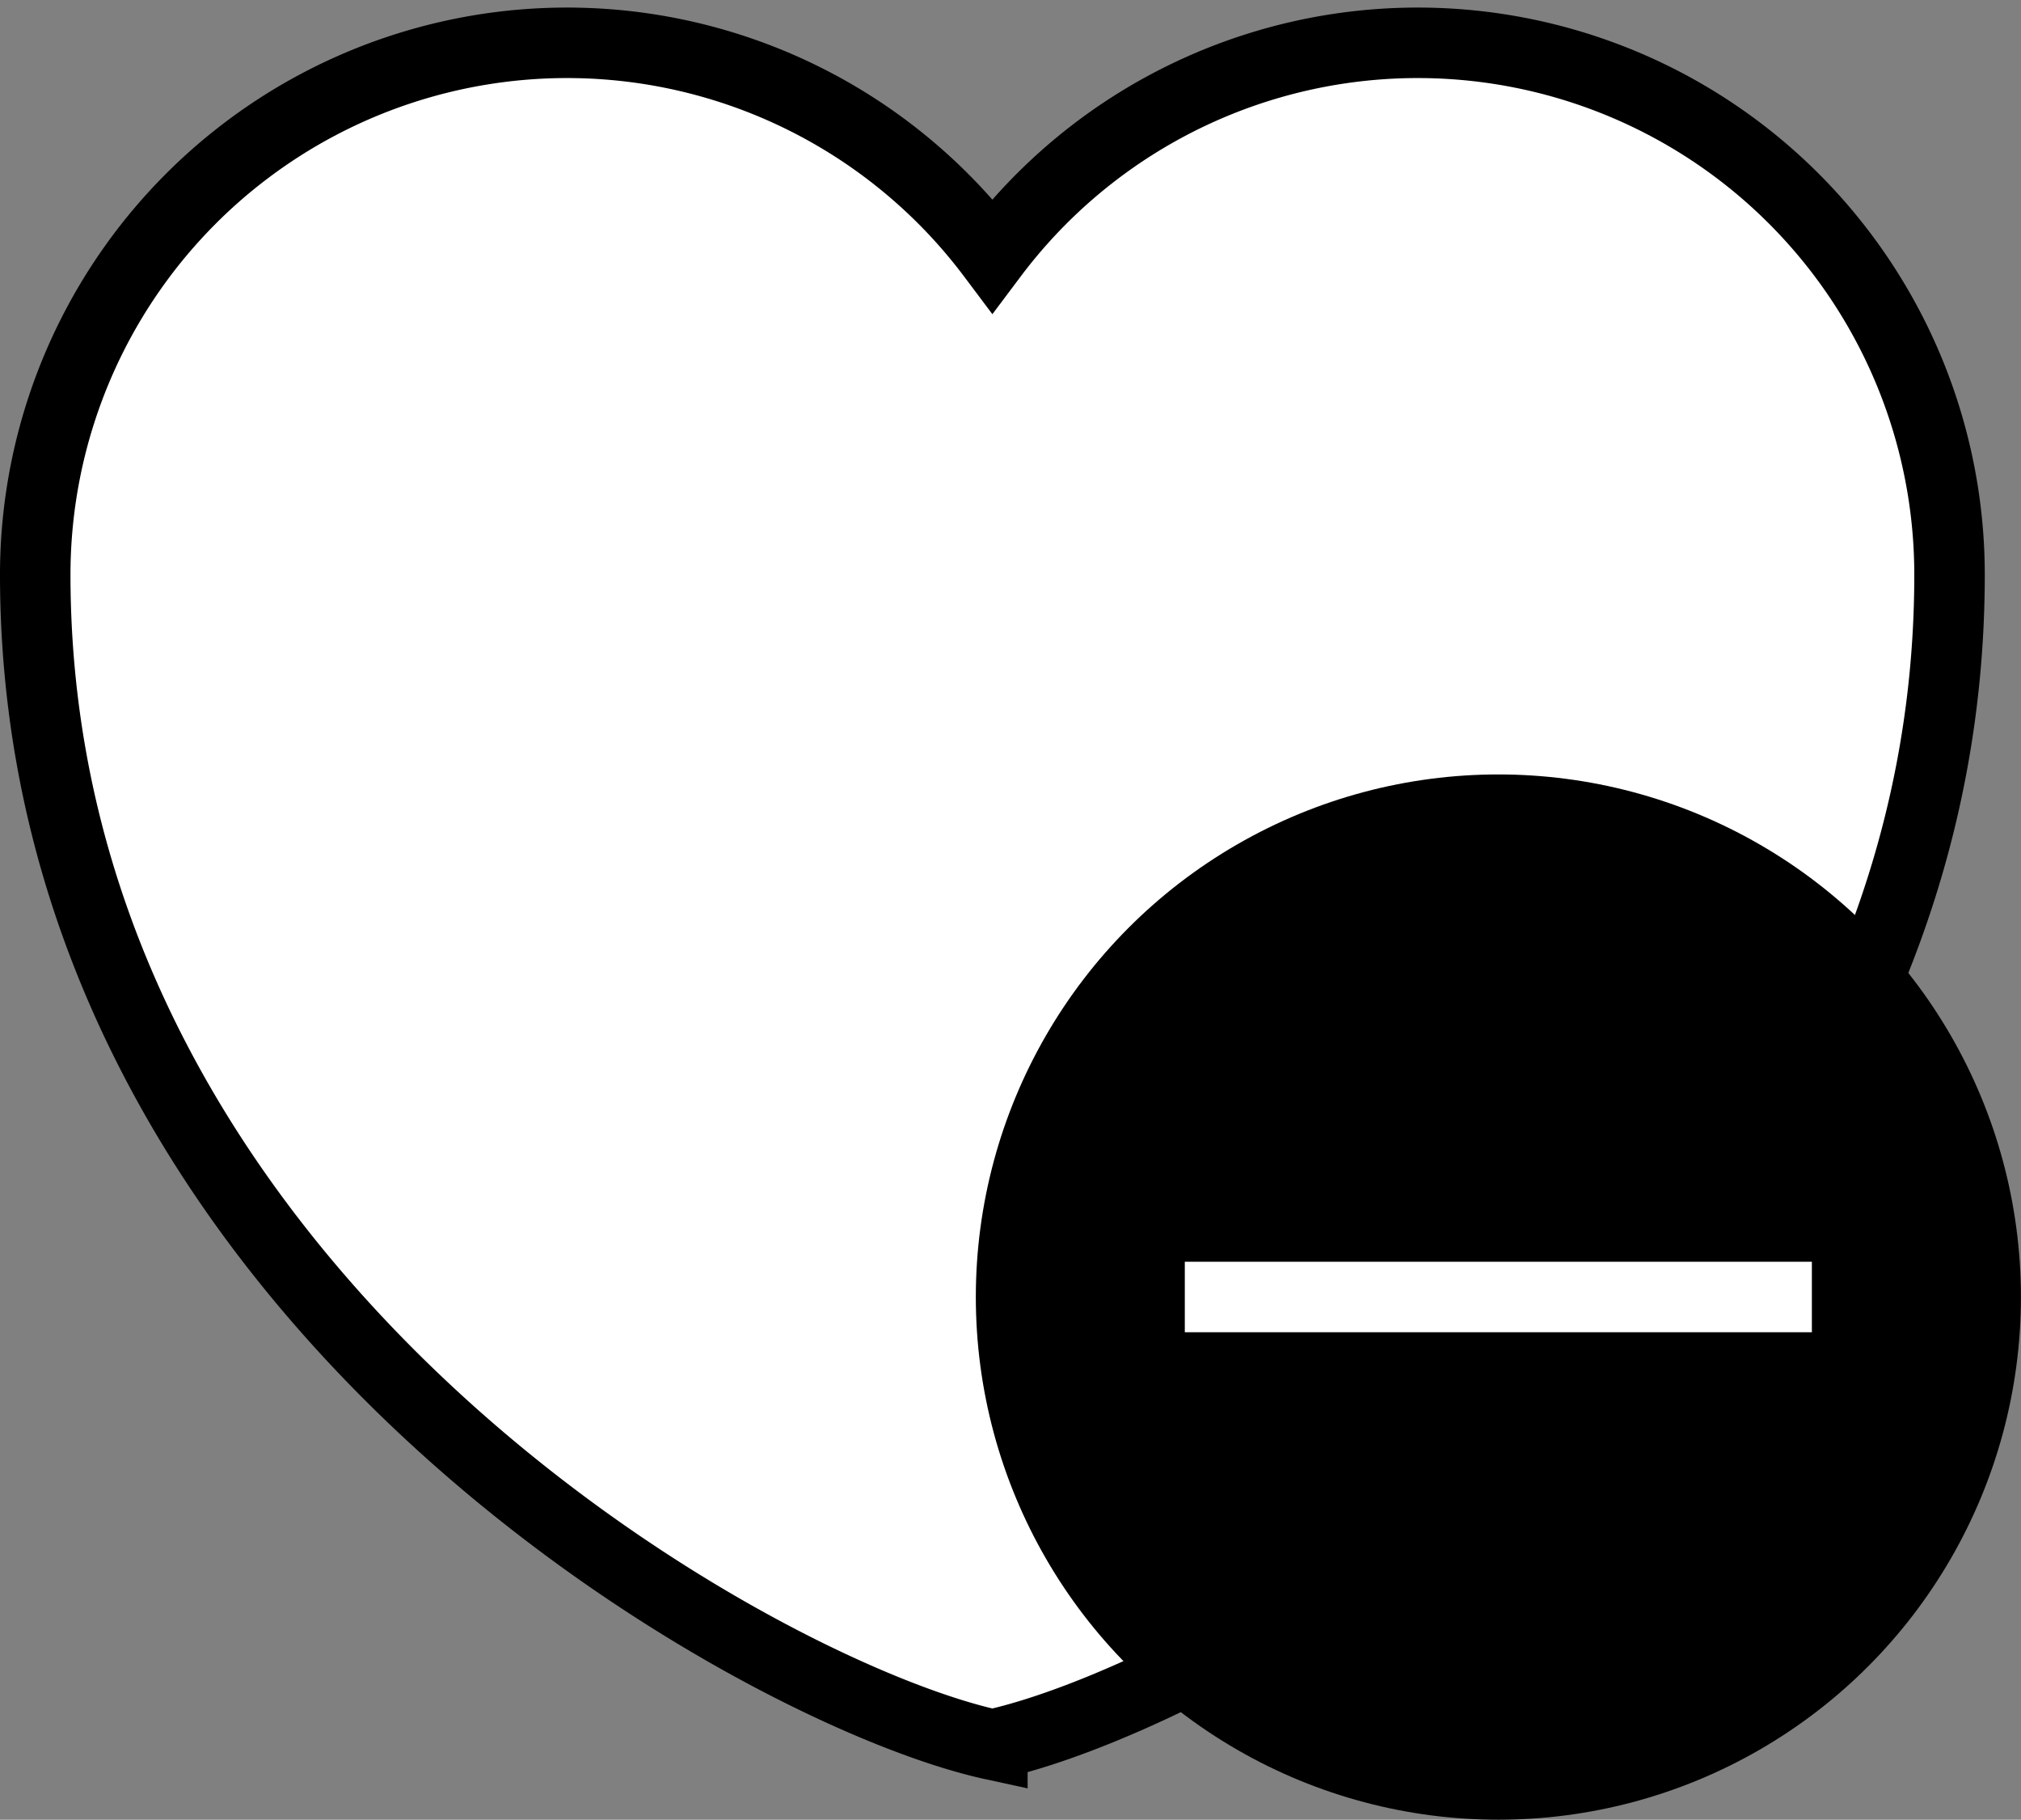
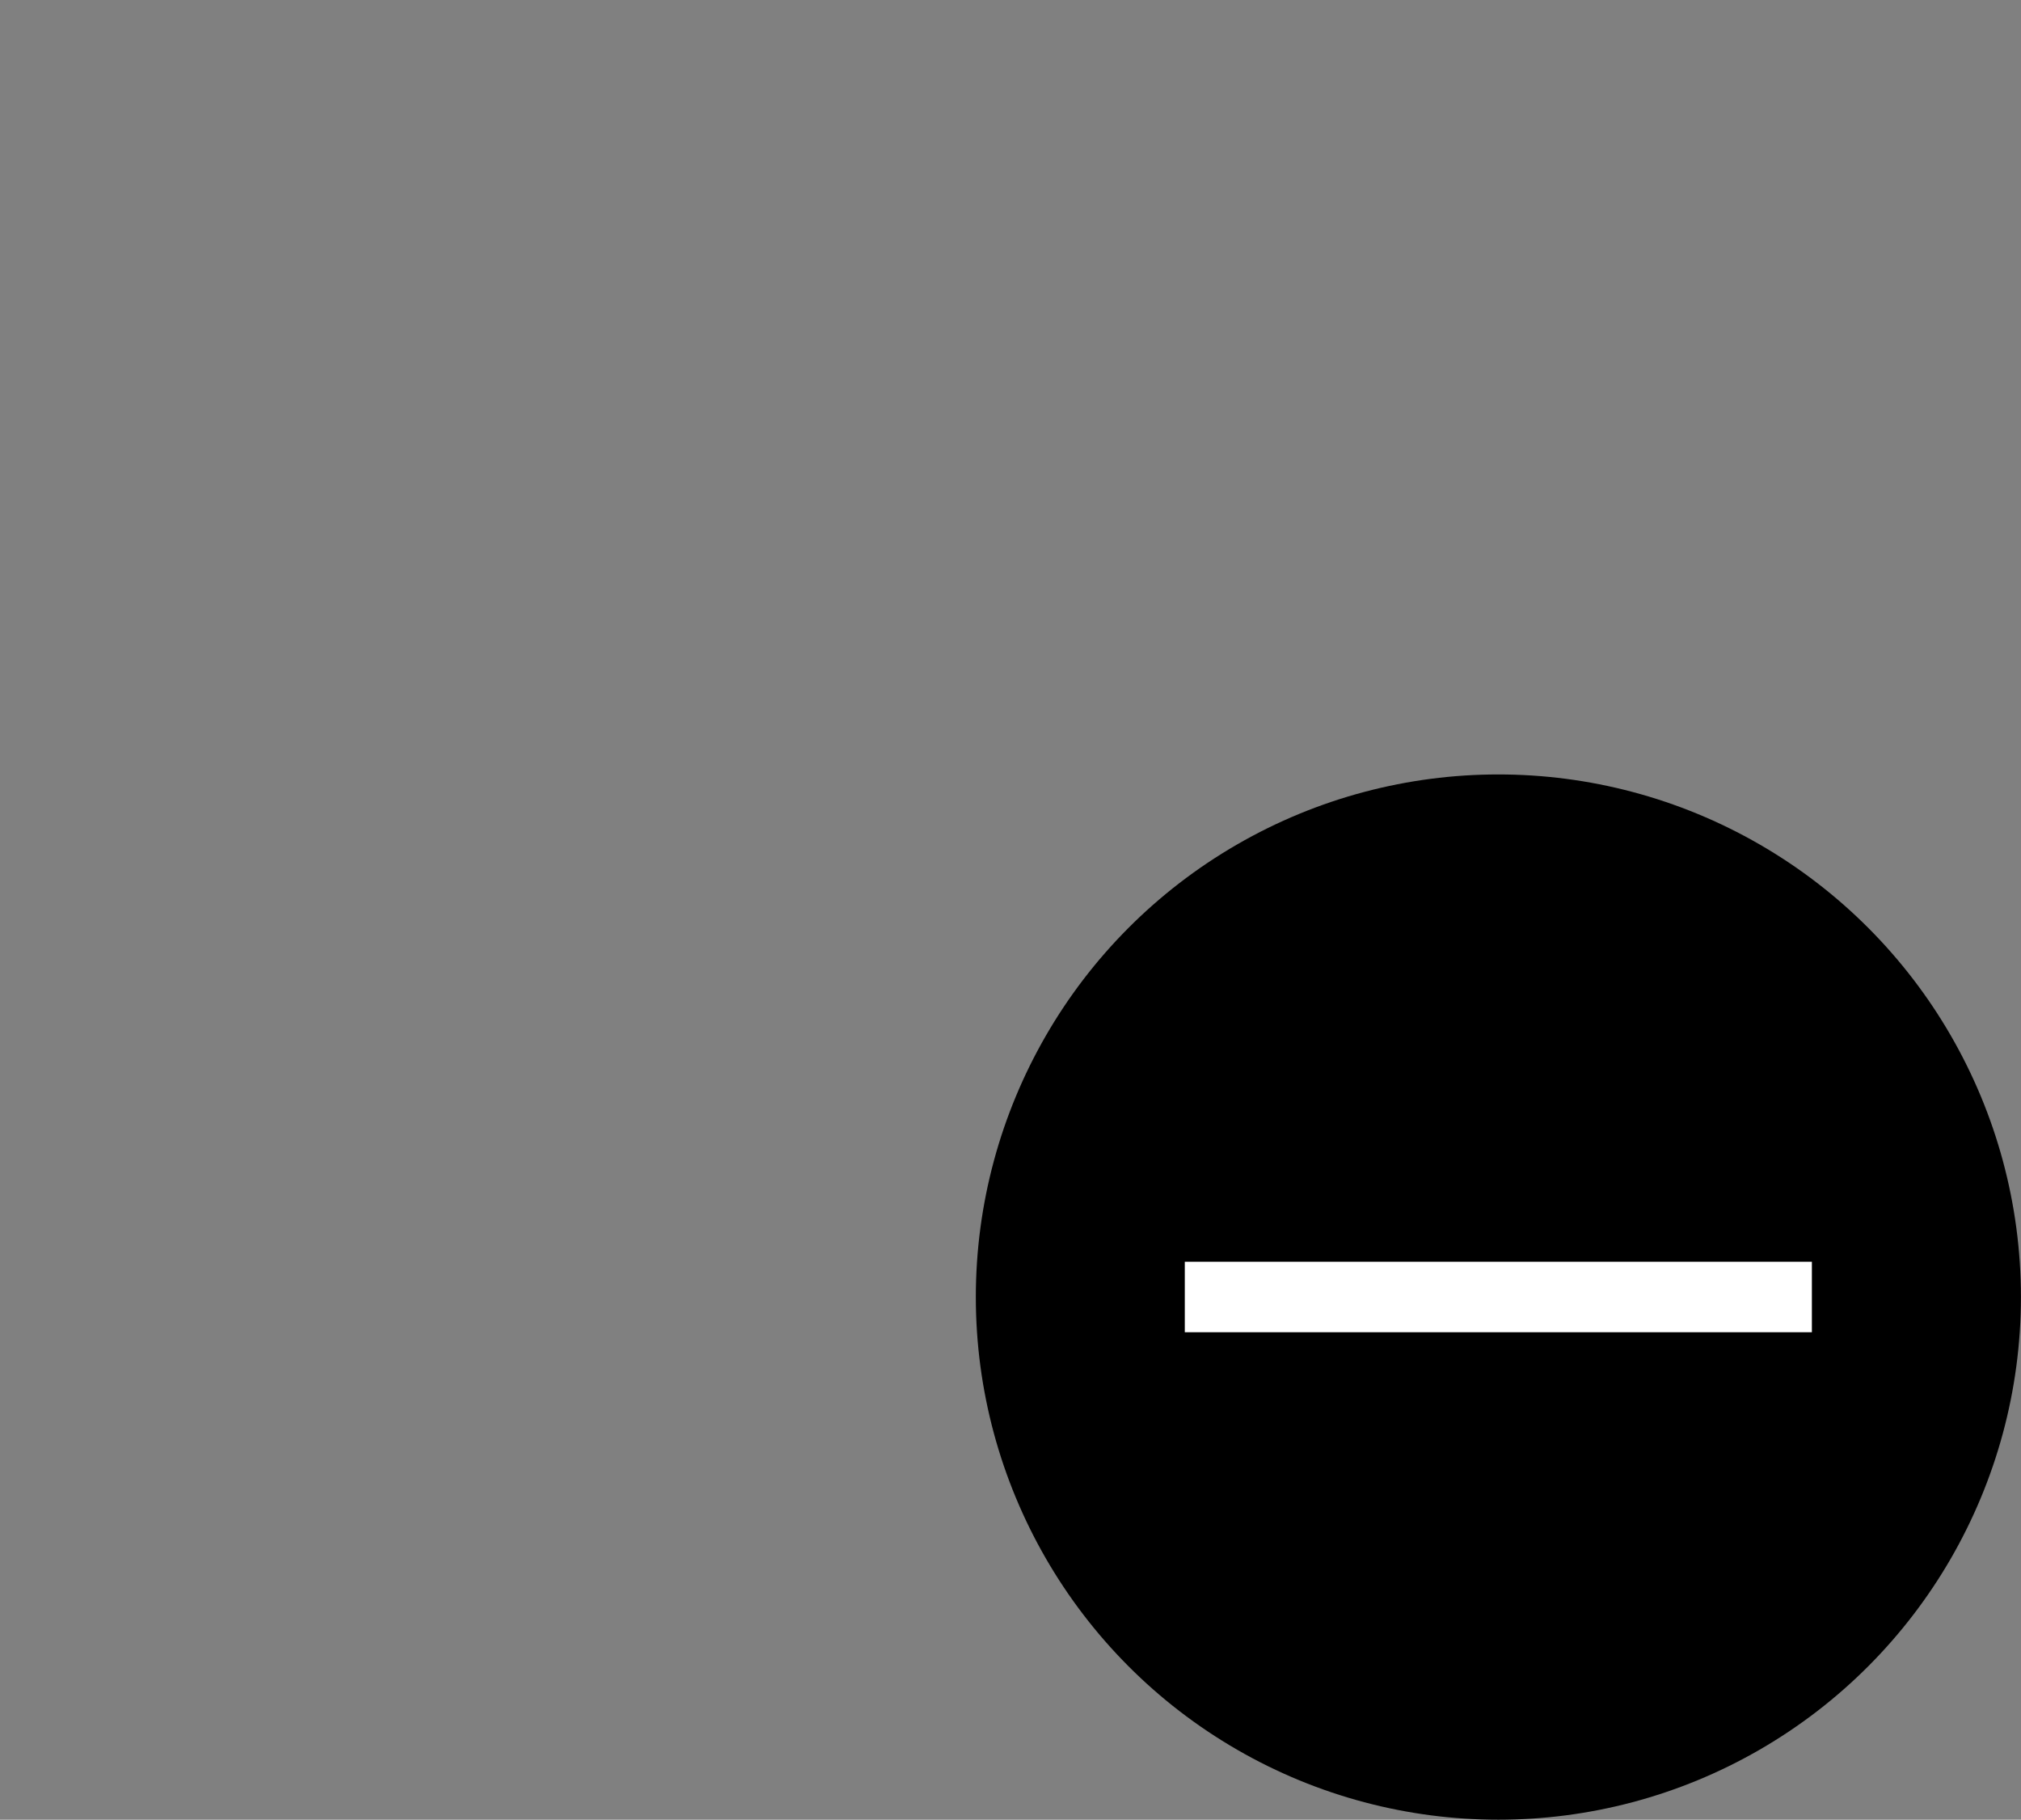
<svg xmlns="http://www.w3.org/2000/svg" width="28.674" height="25.814" viewBox="0 0 28.674 25.814">
  <rect x="0" y="0" width="28.674" height="25.814" fill="#808080" stroke="none" />
  <g data-name="Grupo 5105" transform="translate(-460.5 -2575.394)">
-     <path d="M18.08 30.143c-3.328-.724-13.58-6.4-13.58-16.6a7.545 7.545 0 0 1 13.58-4.525 7.545 7.545 0 0 1 13.58 4.527c.001 10.2-10.252 15.873-13.58 16.598z" transform="translate(456.5 2570)" style="fill:#fff;stroke:#000;fill-rule:evenodd" />
    <circle data-name="Elipse 406" cx="7.414" cy="7.414" r="7.414" transform="translate(474.345 2586.38)" />
    <g data-name="Grupo 5104">
      <path data-name="Línea 847" transform="rotate(90 -1053.793 1540)" style="fill:none;stroke:#fff" d="M0 8.897V0" />
    </g>
  </g>
</svg>